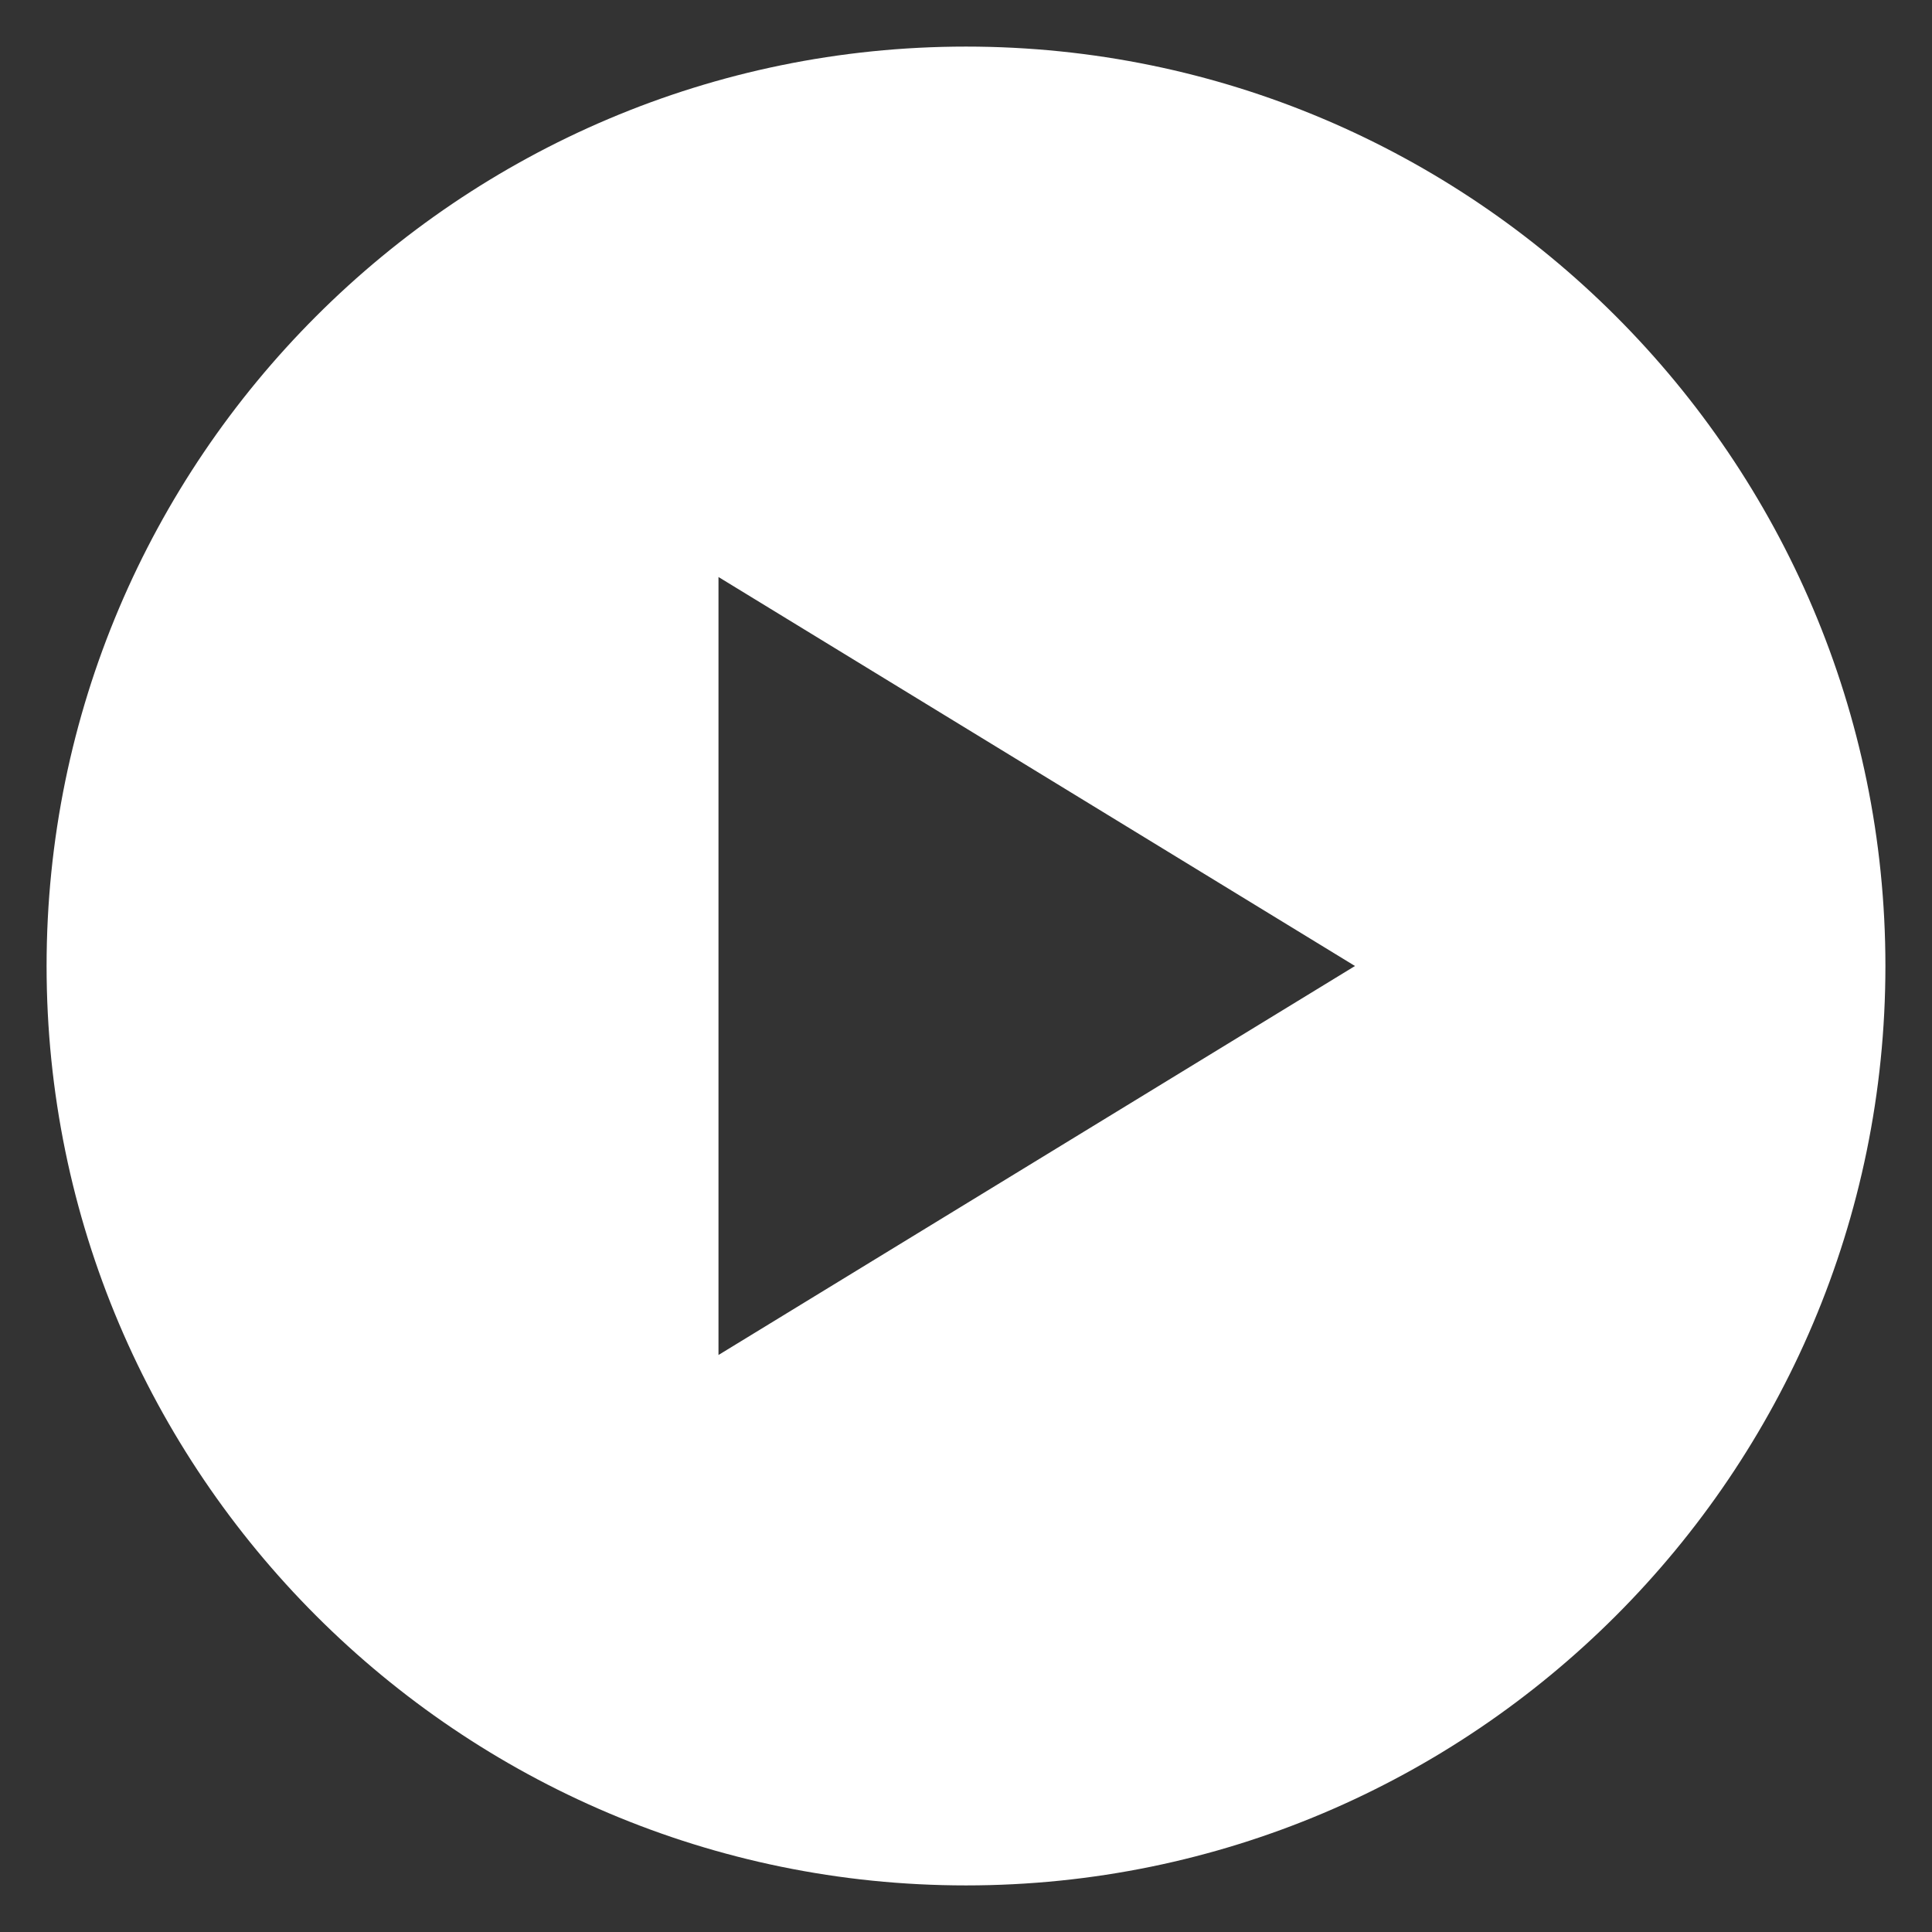
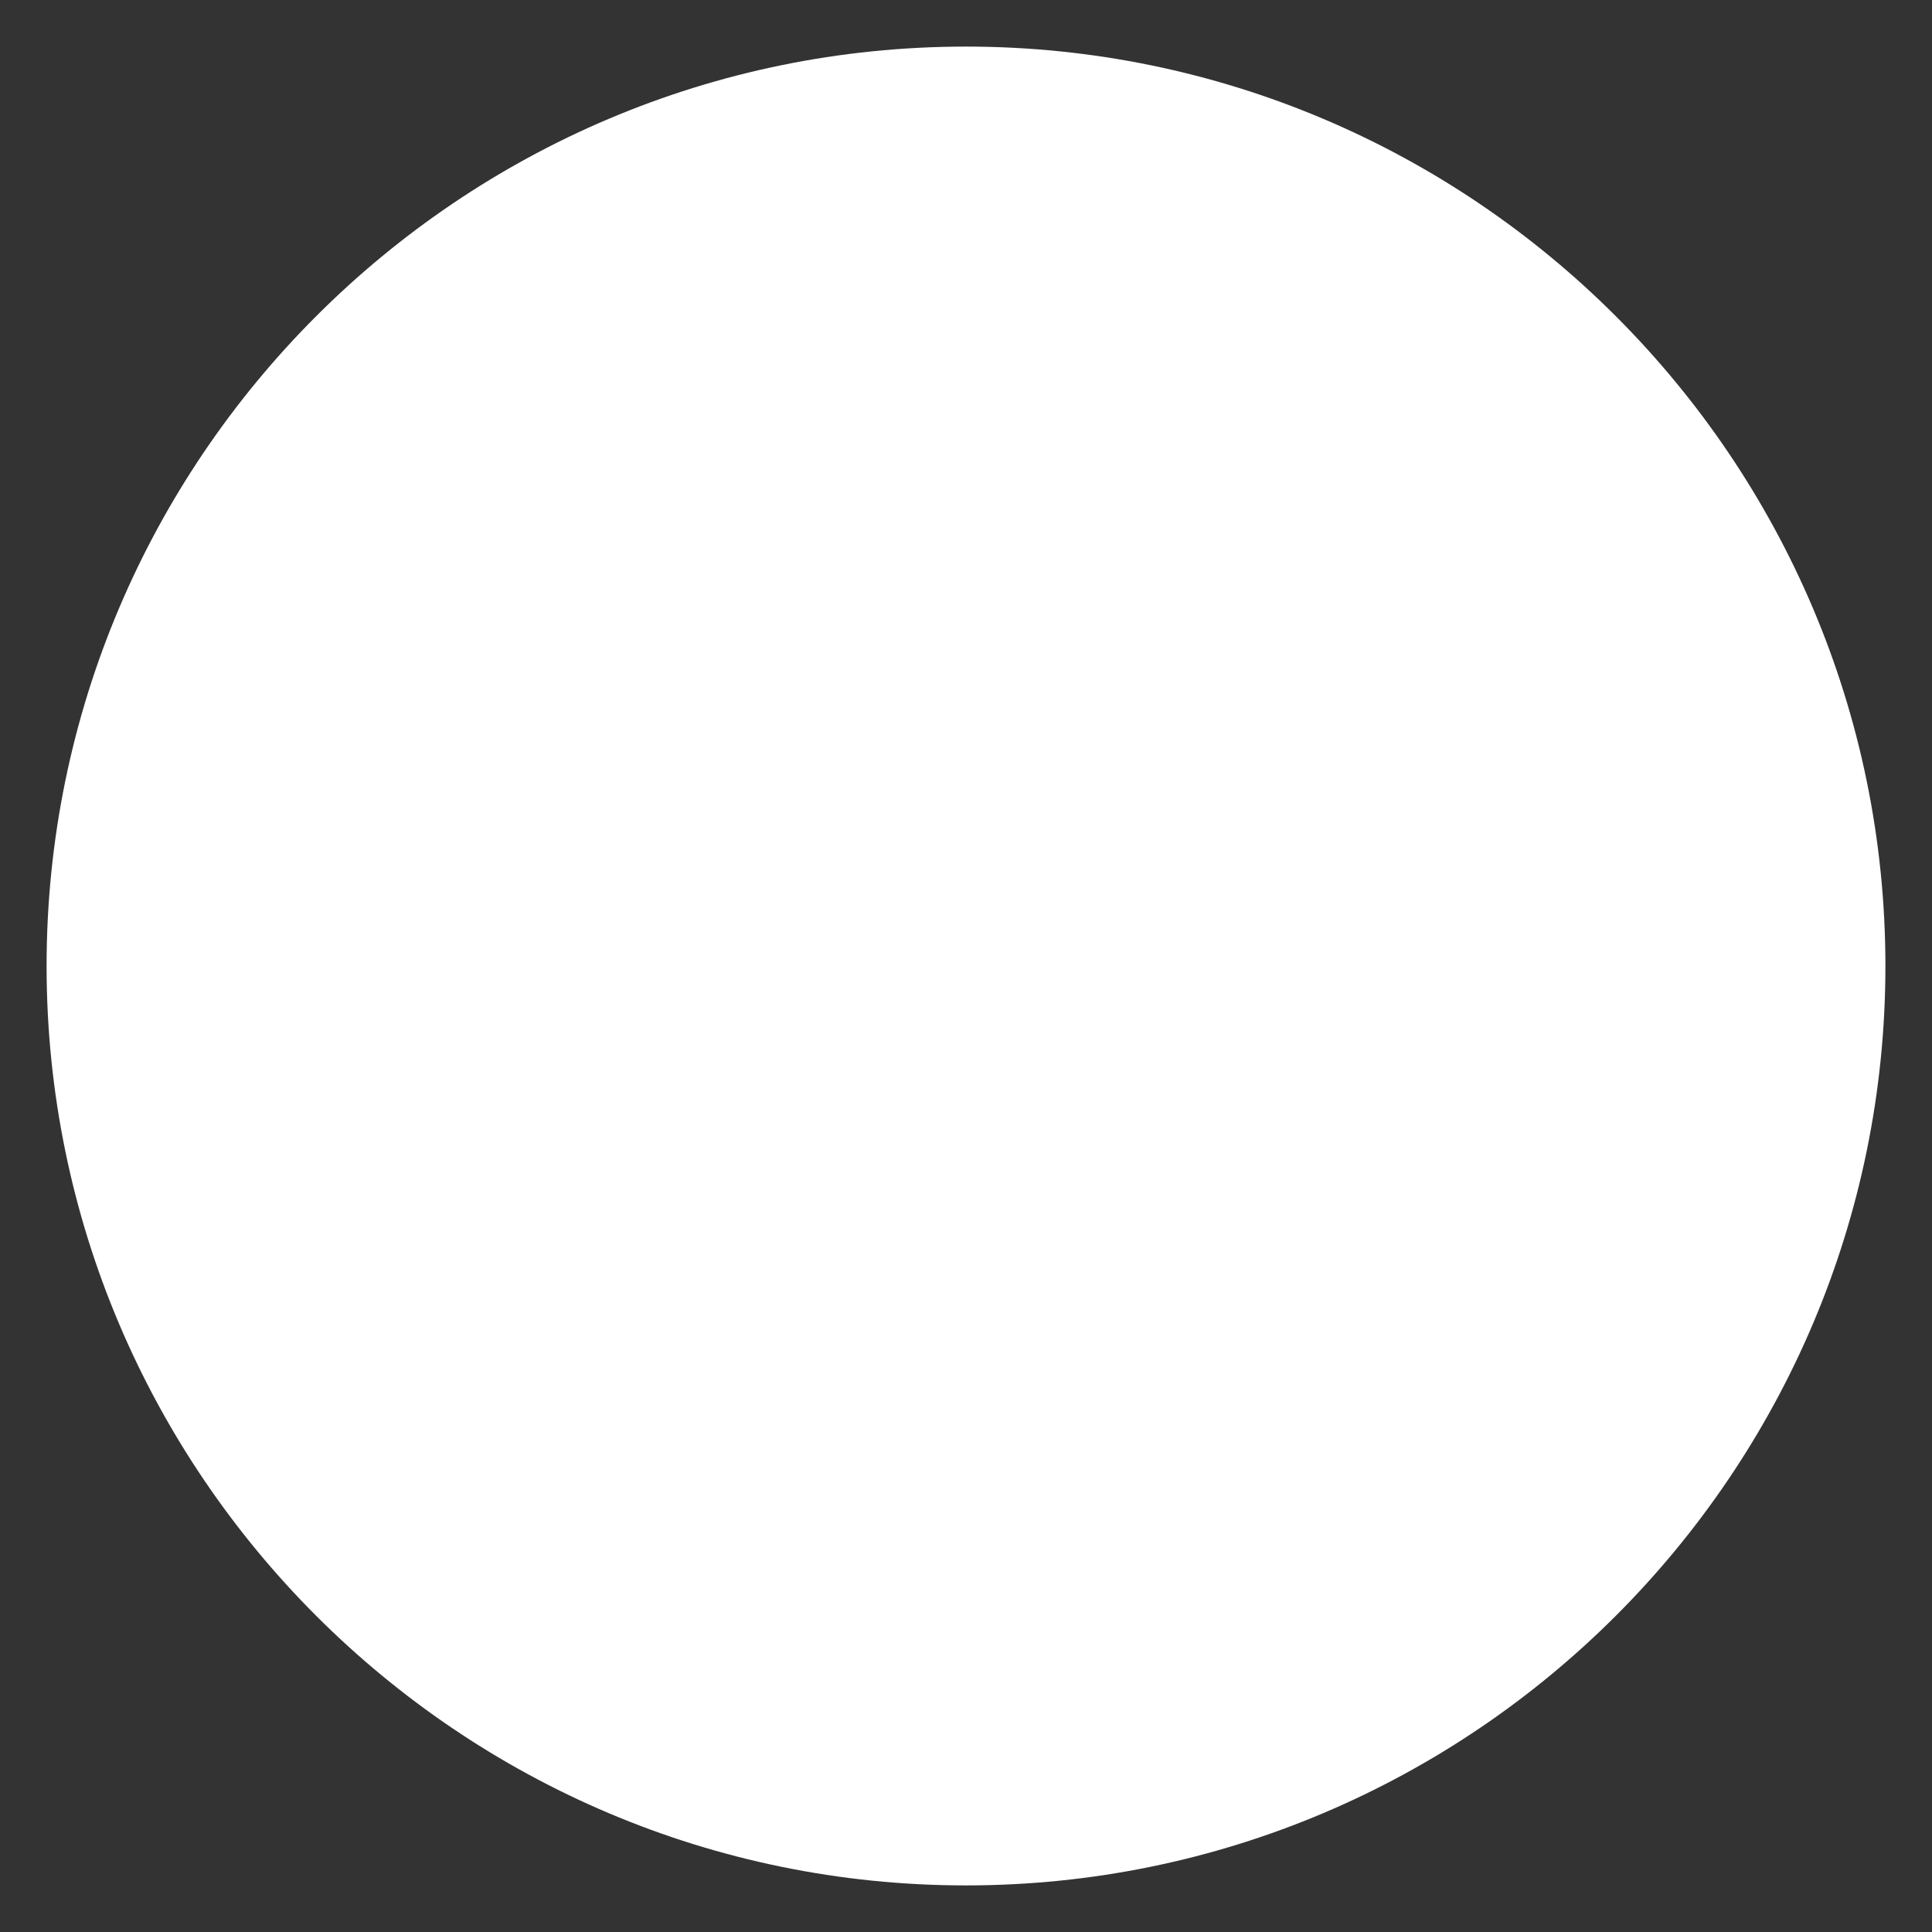
<svg xmlns="http://www.w3.org/2000/svg" width="35" height="35" viewBox="0 0 35 35" fill="none">
  <rect x="0" y="0" width="35" height="35" fill="#333333" stroke="none" />
-   <path d="M17.5 0.844C8.316 0.844 0.844 8.316 0.844 17.5C0.844 26.684 8.316 34.156 17.5 34.156C26.684 34.156 34.156 26.684 34.156 17.5C34.156 8.316 26.684 0.844 17.5 0.844ZM13.016 24.547V10.453L24.547 17.5L13.016 24.547Z" fill="white" />
+   <path d="M17.5 0.844C8.316 0.844 0.844 8.316 0.844 17.5C0.844 26.684 8.316 34.156 17.5 34.156C26.684 34.156 34.156 26.684 34.156 17.5C34.156 8.316 26.684 0.844 17.5 0.844ZM13.016 24.547V10.453L13.016 24.547Z" fill="white" />
</svg>